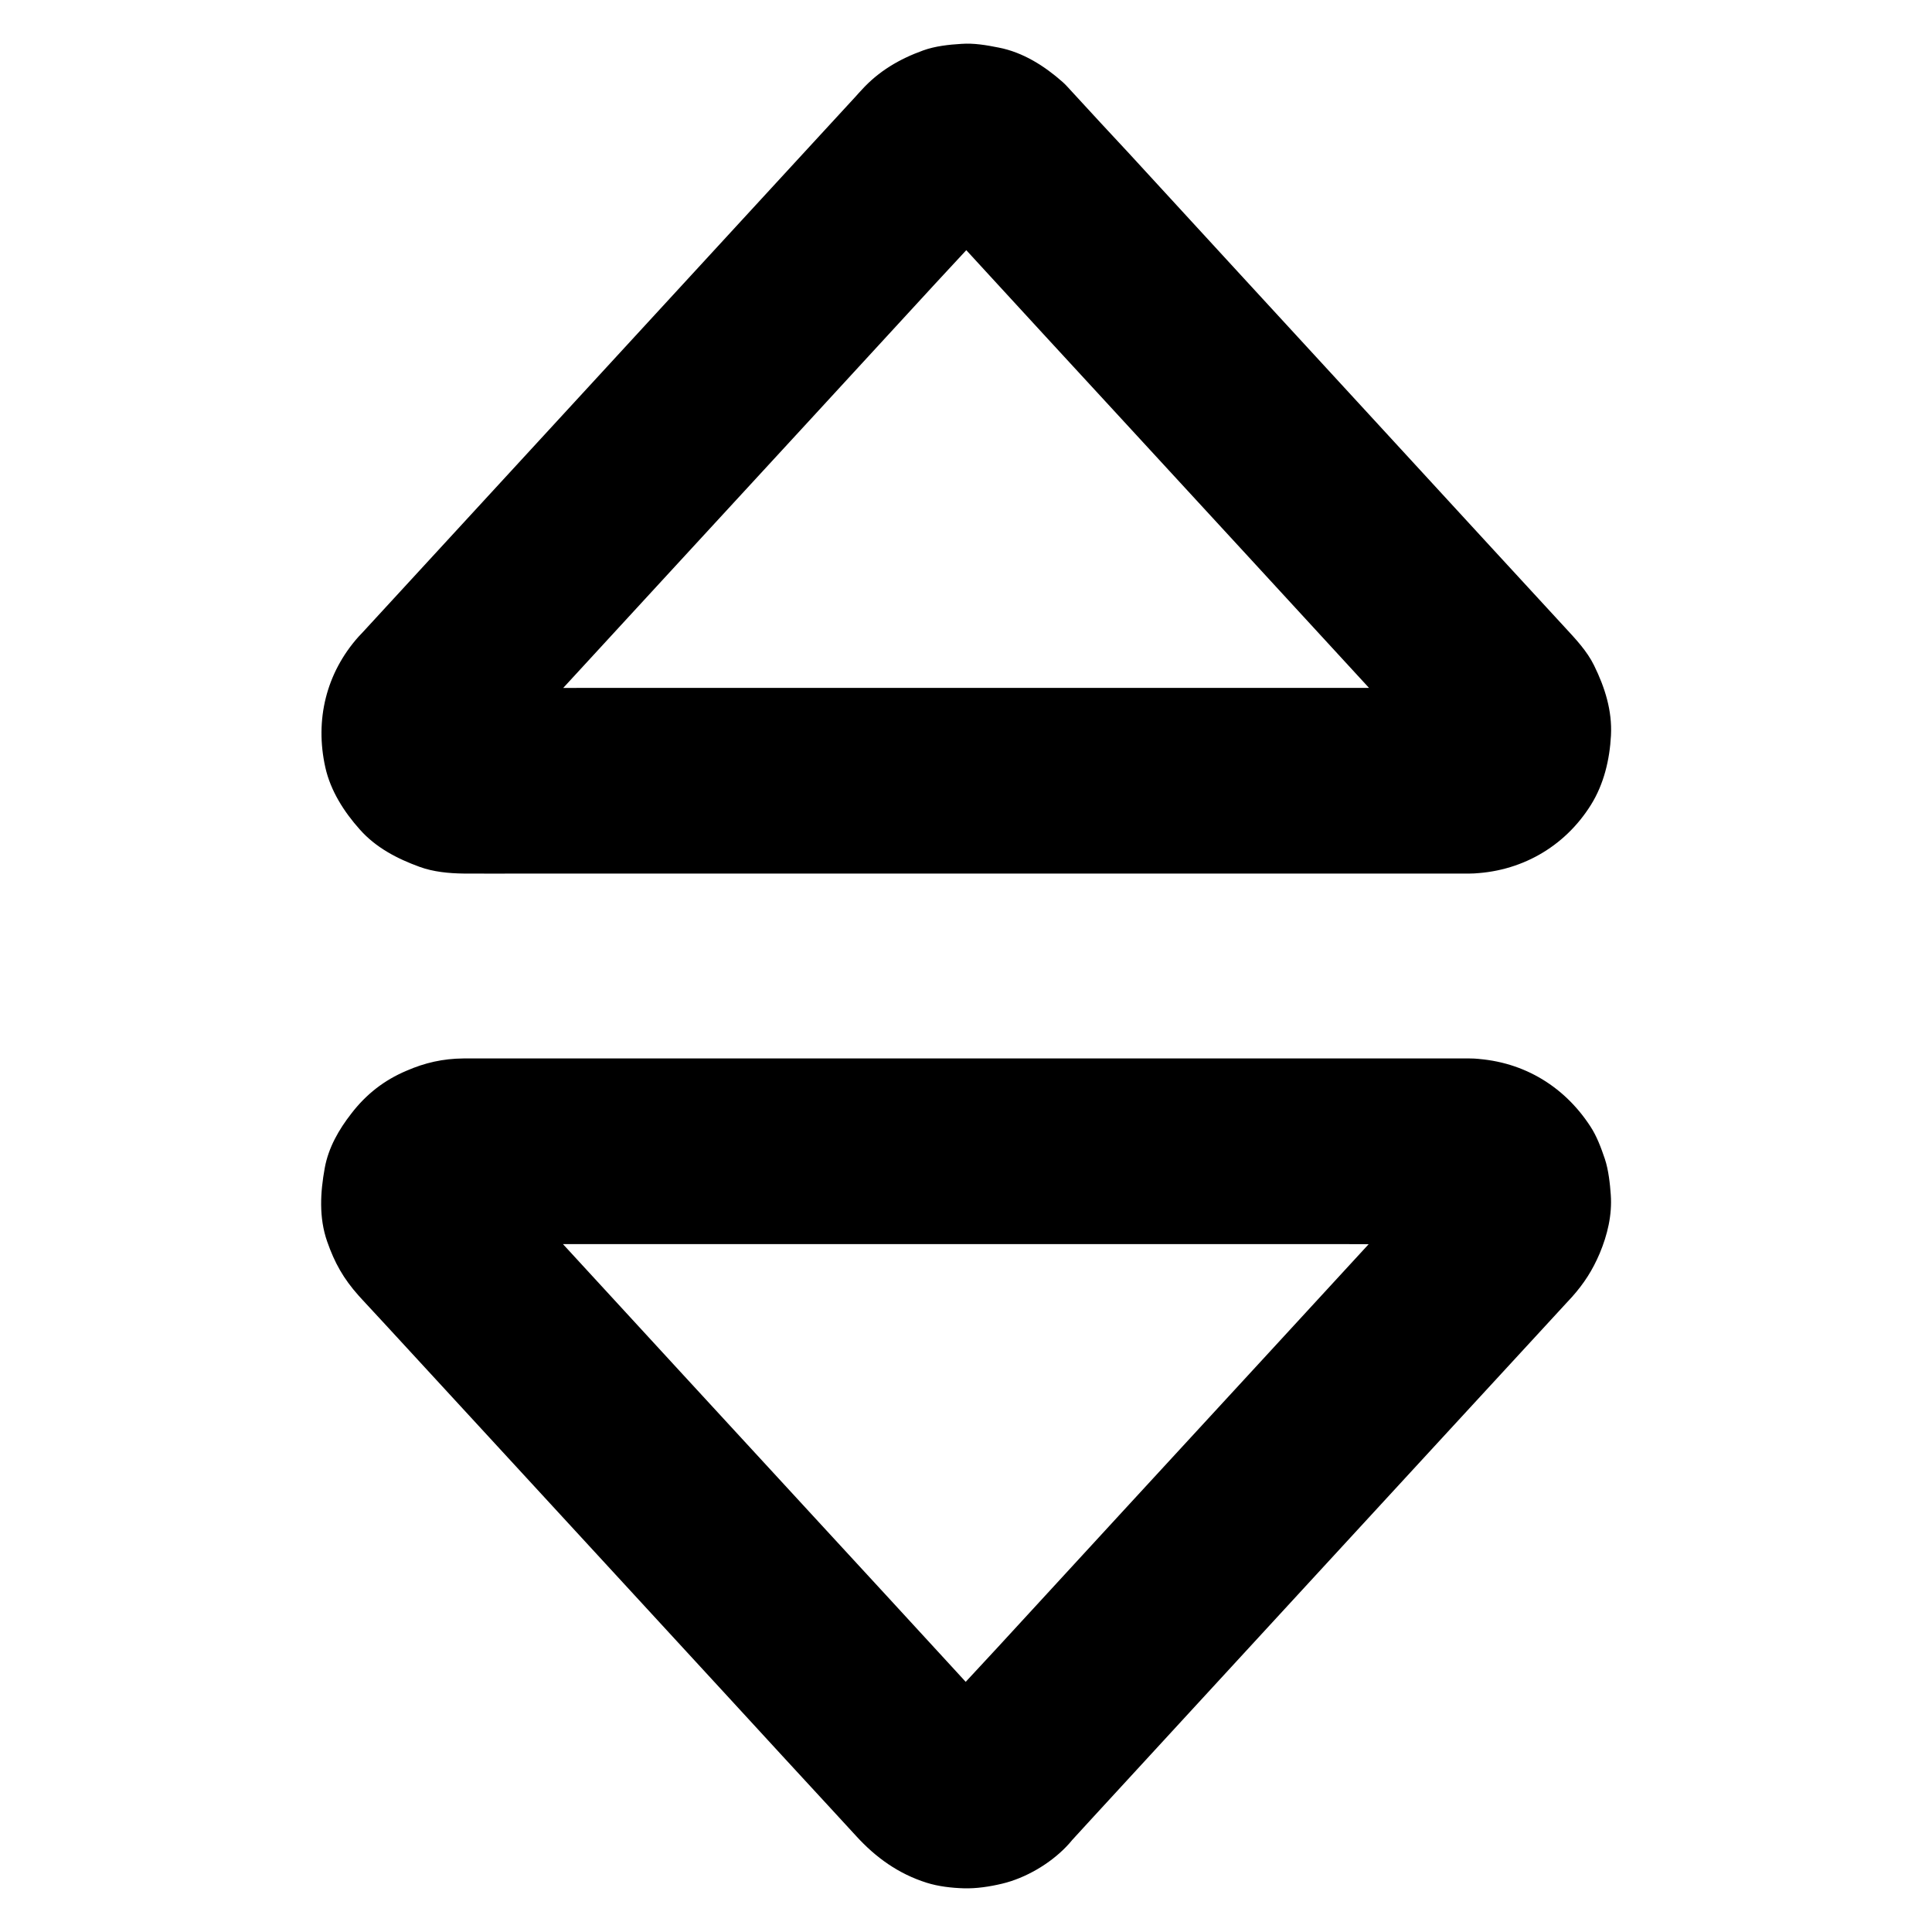
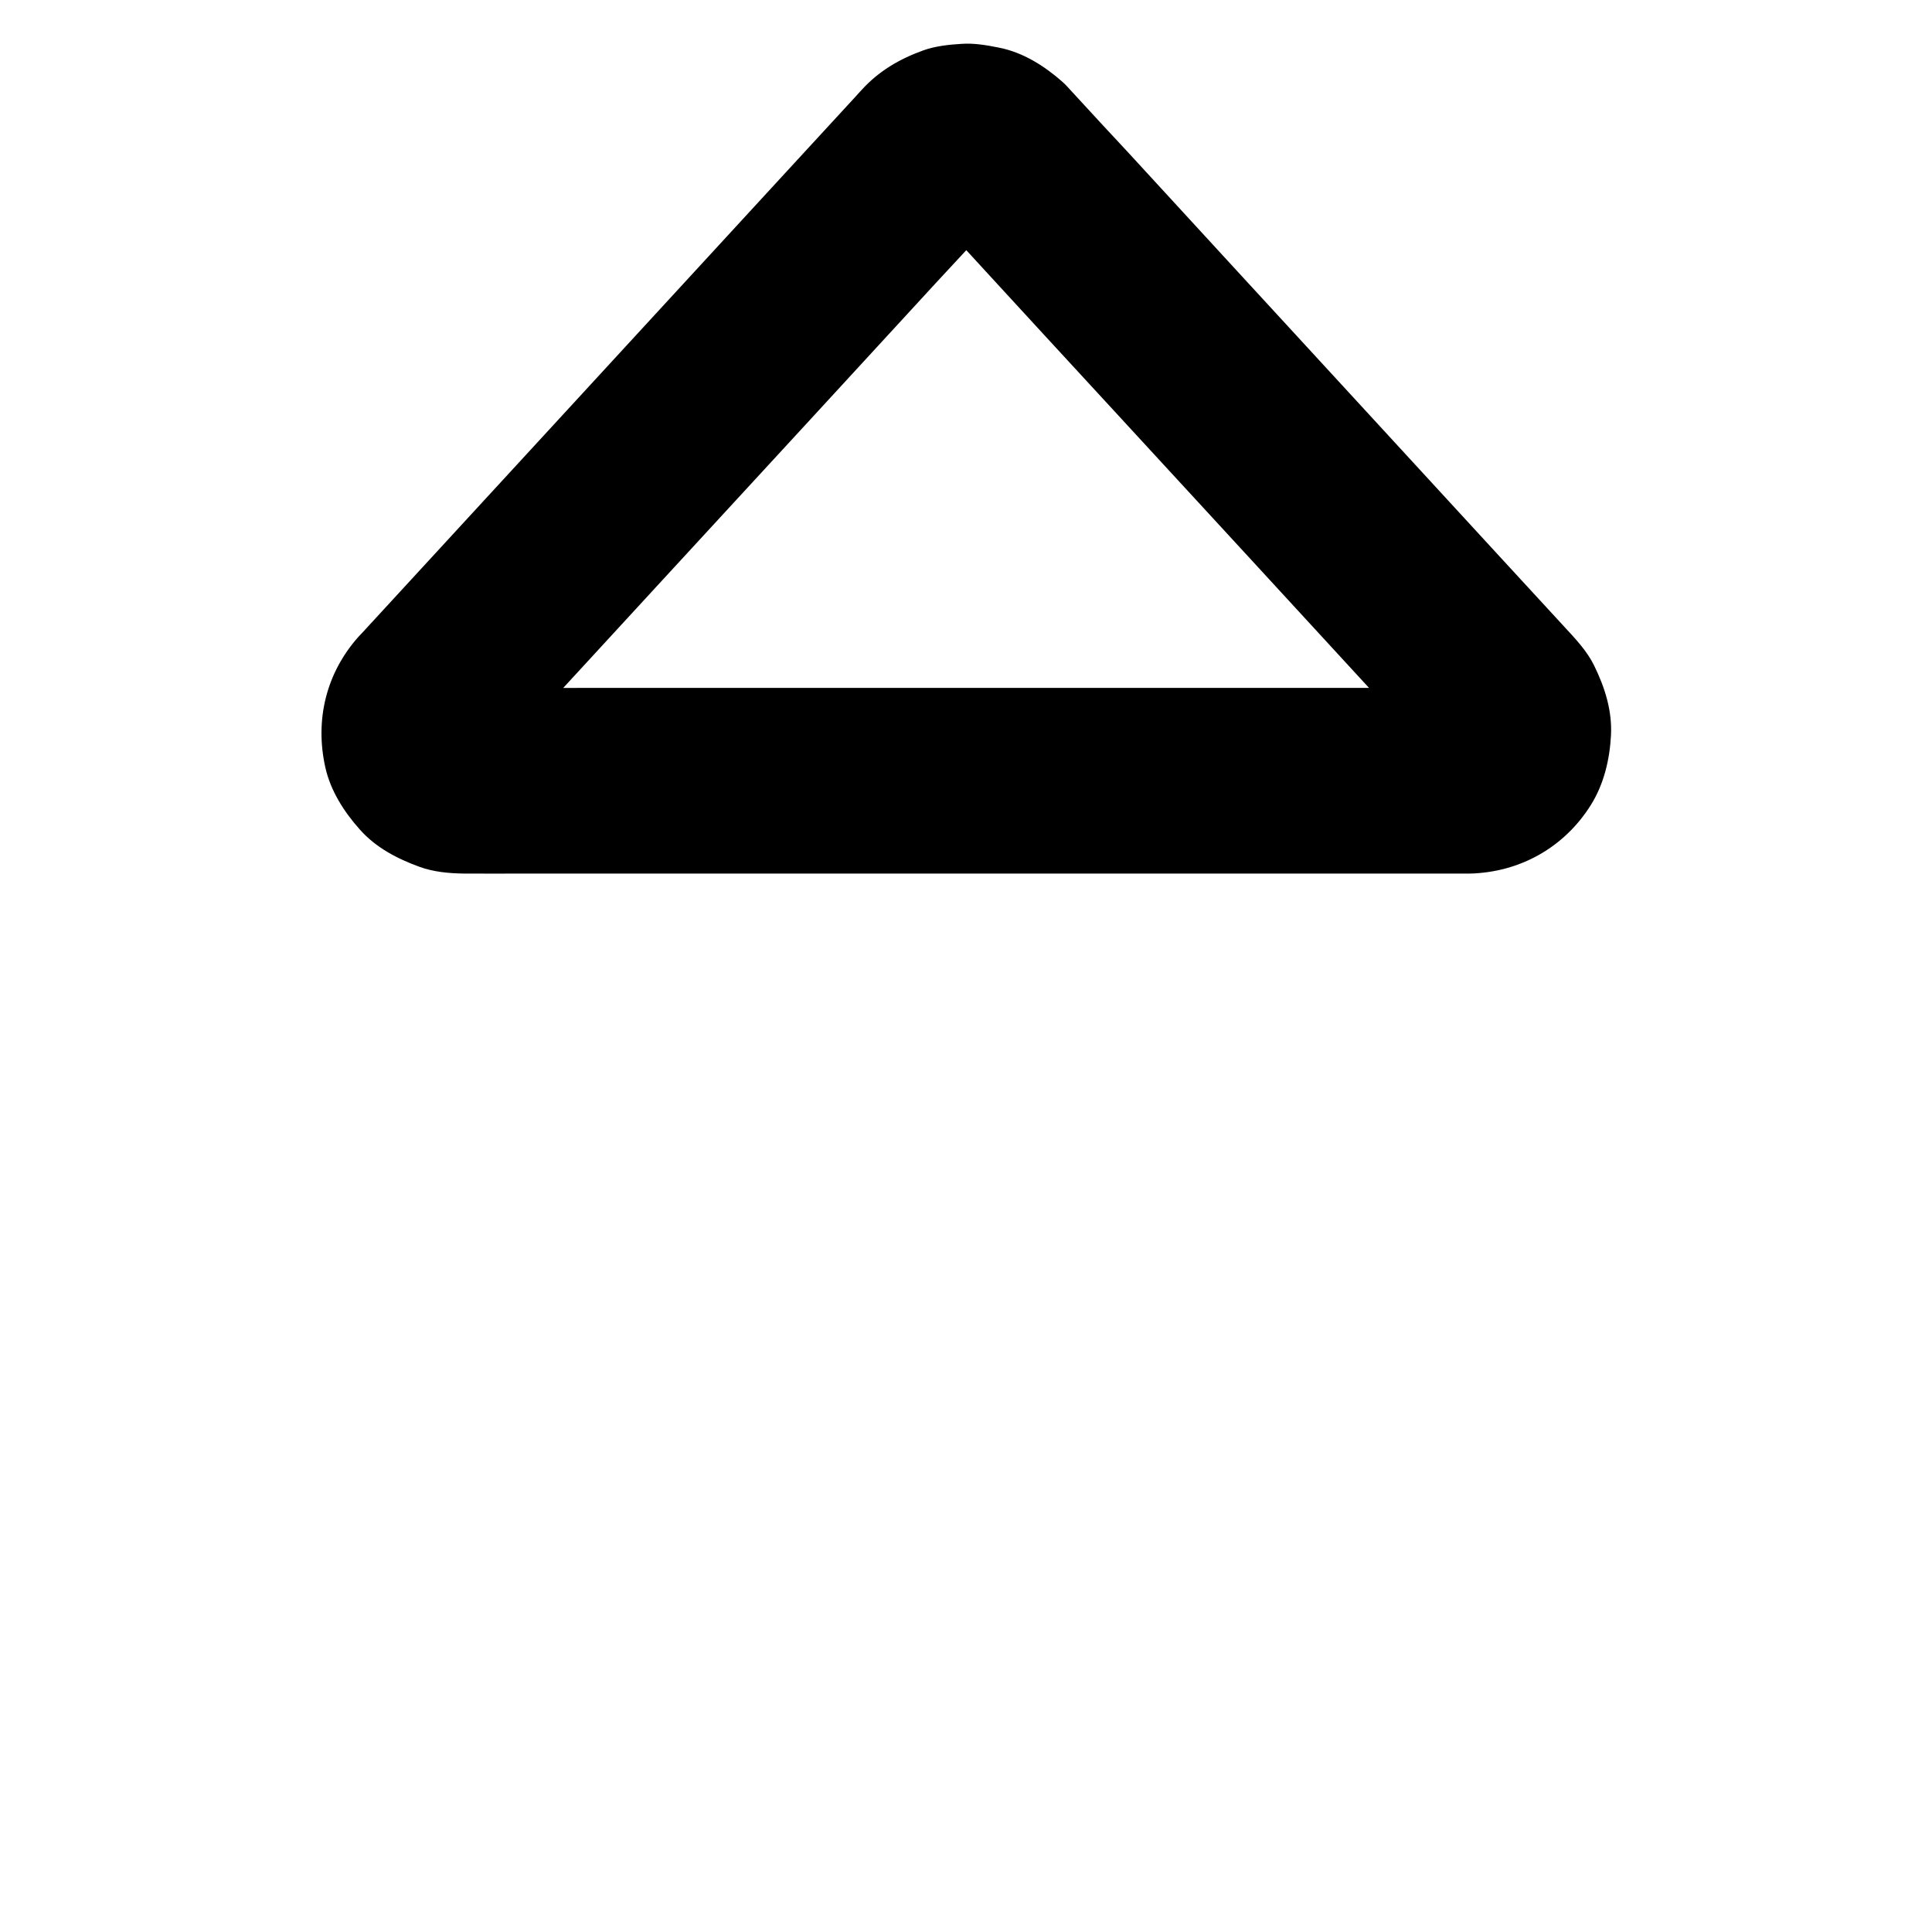
<svg xmlns="http://www.w3.org/2000/svg" fill="#000000" width="800px" height="800px" version="1.1" viewBox="144 144 512 512">
  <g>
    <path d="m533.48 326.3h-26.914-63.961-77.441-66.617c-10.578 0-21.156 0.148-31.684 0-0.738 0-1.477-0.051-2.215-0.148 2.164 0.297 4.379 0.59 6.543 0.887-1.18-0.195-2.312-0.492-3.394-0.984 1.969 0.836 3.938 1.672 5.856 2.461-0.887-0.395-1.672-0.887-2.461-1.426 1.672 1.277 3.297 2.559 4.969 3.836-0.887-0.688-1.672-1.477-2.363-2.363 1.277 1.672 2.559 3.297 3.836 4.969-0.688-0.887-1.23-1.82-1.672-2.856 0.836 1.969 1.672 3.938 2.461 5.856-0.492-1.23-0.836-2.41-0.984-3.738 0.297 2.164 0.59 4.379 0.887 6.543-0.098-1.133-0.098-2.215 0.051-3.344-0.297 2.164-0.59 4.379-0.887 6.543 0.195-0.984 0.441-1.871 0.789-2.805-0.836 1.969-1.672 3.938-2.461 5.856 0.492-1.133 1.082-2.164 1.871-3.148-1.277 1.672-2.559 3.297-3.836 4.969 4.477-4.871 9.004-9.789 13.48-14.66 10.773-11.711 21.551-23.418 32.273-35.078 12.988-14.07 25.93-28.191 38.918-42.262 11.07-12.055 22.188-24.109 33.258-36.164 5.164-5.609 10.383-11.121 15.449-16.777 0.789-0.836 1.523-1.672 2.41-2.41-1.672 1.277-3.297 2.559-4.969 3.836 0.836-0.641 1.723-1.133 2.707-1.574-1.969 0.836-3.938 1.672-5.856 2.461 1.18-0.441 2.312-0.789 3.543-0.934-2.164 0.297-4.379 0.59-6.543 0.887 1.031-0.098 2.016-0.098 3.051 0-2.164-0.297-4.379-0.59-6.543-0.887 1.23 0.195 2.363 0.492 3.543 0.934-1.969-0.836-3.938-1.672-5.856-2.461 0.984 0.441 1.82 0.934 2.707 1.574-1.672-1.277-3.297-2.559-4.969-3.836 1.969 1.574 3.691 3.789 5.41 5.656 3.102 3.394 6.25 6.789 9.348 10.184 10.578 11.512 21.156 23.027 31.734 34.488 12.941 14.07 25.93 28.141 38.867 42.215 11.266 12.25 22.484 24.453 33.75 36.703 5.461 5.953 10.875 11.957 16.434 17.859 0.098 0.098 0.148 0.195 0.246 0.246-1.277-1.672-2.559-3.297-3.836-4.969 0.738 0.984 1.379 2.016 1.871 3.148-0.836-1.969-1.672-3.938-2.461-5.856 0.344 0.934 0.59 1.82 0.789 2.805-0.297-2.164-0.59-4.379-0.887-6.543 0.148 1.133 0.148 2.215 0.051 3.344 0.297-2.164 0.59-4.379 0.887-6.543-0.195 1.328-0.492 2.508-0.984 3.738 0.836-1.969 1.672-3.938 2.461-5.856-0.492 1.031-1.031 1.969-1.672 2.856 1.277-1.672 2.559-3.297 3.836-4.969-0.688 0.887-1.477 1.625-2.363 2.363 1.672-1.277 3.297-2.559 4.969-3.836-0.789 0.543-1.574 1.031-2.461 1.426 1.969-0.836 3.938-1.672 5.856-2.461-1.133 0.441-2.215 0.789-3.394 0.984 2.164-0.297 4.379-0.59 6.543-0.887-0.688 0.098-1.328 0.098-1.969 0.148-6.394 0.148-12.84 2.656-17.418 7.184-4.281 4.281-7.477 11.266-7.184 17.418 0.297 6.348 2.363 12.941 7.184 17.418 4.773 4.379 10.773 7.379 17.418 7.184 13.285-0.297 25.094-6.938 32.129-18.203 3.445-5.512 4.969-12.004 5.312-18.402 0.344-6.594-1.625-12.742-4.477-18.547-1.871-3.836-4.922-7.035-7.824-10.184-6.445-7.035-12.941-14.023-19.387-21.059-10.48-11.414-20.961-22.781-31.438-34.195-11.66-12.695-23.32-25.34-34.98-38.031-9.84-10.727-19.68-21.402-29.52-32.129-5.113-5.512-10.23-10.973-15.25-16.484-0.789-0.836-1.523-1.723-2.41-2.508-4.82-4.281-10.578-7.922-16.973-9.152-3.199-0.641-6.594-1.23-9.891-0.984-3.297 0.195-6.938 0.59-10.086 1.723-6.297 2.262-11.855 5.512-16.383 10.527-0.492 0.543-1.031 1.082-1.523 1.672-6.102 6.594-12.152 13.234-18.254 19.828-10.383 11.266-20.715 22.535-31.094 33.801-11.66 12.695-23.371 25.387-35.031 38.082-9.988 10.875-20.023 21.746-30.012 32.621-5.461 5.953-10.973 11.906-16.434 17.859-0.297 0.344-0.641 0.641-0.934 0.984-8.609 9.645-11.609 22.09-8.809 34.637 1.379 6.199 4.969 11.809 9.152 16.48 4.281 4.82 9.891 7.723 15.844 9.891 3.641 1.328 7.773 1.723 11.66 1.77 5.461 0.051 10.875 0 16.336 0h35.426 47.281 52.004 49.348 40 23.223 3.051c6.297 0 12.941-2.754 17.418-7.184 4.281-4.281 7.477-11.266 7.184-17.418-0.297-6.348-2.363-12.941-7.184-17.418-4.879-4.426-10.785-7.18-17.477-7.18z" />
-     <path d="m533.48 424.5h-12.496-32.766-45.609-51.711-50.48-41.871-26.52-5.215c-5.461 0.051-10.184 1.133-15.055 3.246-5.953 2.508-10.727 6.25-14.66 11.367-3.297 4.231-6.051 9.004-7.035 14.414-1.18 6.496-1.574 13.137 0.641 19.484 1.969 5.656 4.328 9.84 8.316 14.316 0.344 0.395 0.688 0.738 0.984 1.082 2.066 2.215 4.082 4.43 6.148 6.641 8.215 8.906 16.434 17.859 24.648 26.766 11.219 12.203 22.434 24.355 33.652 36.555 11.367 12.348 22.73 24.699 34.094 37.047 8.512 9.25 17.023 18.547 25.586 27.797 2.262 2.461 4.527 4.922 6.789 7.379 5.164 5.656 11.168 9.988 18.648 12.348 3.102 0.984 6.641 1.379 9.84 1.477 3.344 0.098 6.887-0.441 10.184-1.23 6.199-1.477 12.645-5.266 17.023-9.84 0.543-0.543 1.031-1.133 1.523-1.723 1.82-1.969 3.59-3.938 5.41-5.902 7.922-8.609 15.793-17.172 23.715-25.781 11.168-12.102 22.289-24.254 33.457-36.359 11.414-12.398 22.781-24.746 34.195-37.145 8.809-9.543 17.613-19.141 26.422-28.684 2.461-2.707 4.969-5.363 7.43-8.07 0.59-0.641 1.23-1.328 1.82-1.969 3.246-3.641 5.461-7.133 7.332-11.512 2.066-4.922 3.344-10.234 2.953-15.598-0.195-2.754-0.59-6.594-1.574-9.496s-2.117-6.004-3.836-8.609c-7.234-11.113-18.648-17.656-31.984-18-6.199-0.148-13.039 2.856-17.418 7.184-4.281 4.281-7.477 11.266-7.184 17.418 0.59 13.578 10.824 24.305 24.602 24.602 0.641 0 1.23 0.051 1.871 0.148-2.164-0.297-4.379-0.59-6.543-0.887 1.18 0.195 2.312 0.492 3.394 0.984-1.969-0.836-3.938-1.672-5.856-2.461 0.887 0.395 1.672 0.887 2.461 1.426-1.672-1.277-3.297-2.559-4.969-3.836 0.887 0.688 1.672 1.477 2.363 2.363-1.277-1.672-2.559-3.297-3.836-4.969 0.688 0.887 1.23 1.82 1.672 2.856-0.836-1.969-1.672-3.938-2.461-5.856 0.492 1.23 0.836 2.41 0.984 3.738-0.297-2.164-0.59-4.379-0.887-6.543 0.098 1.133 0.098 2.215-0.051 3.344 0.297-2.164 0.59-4.379 0.887-6.543-0.195 0.984-0.441 1.871-0.789 2.805 0.836-1.969 1.672-3.938 2.461-5.856-0.492 1.133-1.082 2.164-1.871 3.148 1.277-1.672 2.559-3.297 3.836-4.969-4.477 4.871-9.004 9.789-13.48 14.66-10.773 11.711-21.551 23.418-32.273 35.078-12.988 14.07-25.93 28.191-38.918 42.262-11.07 12.055-22.188 24.109-33.258 36.164-5.164 5.609-10.383 11.121-15.449 16.777-0.789 0.836-1.523 1.672-2.41 2.41 1.672-1.277 3.297-2.559 4.969-3.836-0.836 0.641-1.723 1.133-2.707 1.574 1.969-0.836 3.938-1.672 5.856-2.461-1.18 0.441-2.312 0.789-3.543 0.934 2.164-0.297 4.379-0.59 6.543-0.887-1.031 0.098-2.016 0.098-3.051 0 2.164 0.297 4.379 0.59 6.543 0.887-1.23-0.195-2.363-0.492-3.543-0.934 1.969 0.836 3.938 1.672 5.856 2.461-0.984-0.441-1.82-0.934-2.707-1.574 1.672 1.277 3.297 2.559 4.969 3.836-1.969-1.574-3.691-3.789-5.41-5.656-3.102-3.394-6.25-6.789-9.348-10.184-10.578-11.512-21.156-23.027-31.734-34.488-12.941-14.07-25.93-28.141-38.867-42.215-11.266-12.25-22.484-24.453-33.75-36.703-5.461-5.953-10.875-11.957-16.434-17.859-0.098-0.098-0.148-0.195-0.246-0.246 1.277 1.672 2.559 3.297 3.836 4.969-0.738-0.984-1.379-2.016-1.871-3.148 0.836 1.969 1.672 3.938 2.461 5.856-0.344-0.934-0.59-1.82-0.789-2.805 0.297 2.164 0.59 4.379 0.887 6.543-0.148-1.133-0.148-2.215-0.051-3.344-0.297 2.164-0.59 4.379-0.887 6.543 0.195-1.328 0.492-2.508 0.984-3.738-0.836 1.969-1.672 3.938-2.461 5.856 0.492-1.031 1.031-1.969 1.672-2.856-1.277 1.672-2.559 3.297-3.836 4.969 0.688-0.887 1.477-1.625 2.363-2.363-1.672 1.277-3.297 2.559-4.969 3.836 0.789-0.543 1.574-1.031 2.461-1.426-1.969 0.836-3.938 1.672-5.856 2.461 1.133-0.441 2.215-0.789 3.394-0.984-2.164 0.297-4.379 0.59-6.543 0.887 2.805-0.344 5.758-0.148 8.609-0.148h19.238 63.516 77.391 67.059c10.875 0 21.746 0.148 32.57 0h0.492c6.297 0 12.941-2.754 17.418-7.184 4.281-4.281 7.477-11.266 7.184-17.418-0.297-6.348-2.363-12.941-7.184-17.418-4.766-4.379-10.672-7.184-17.363-7.184z" />
  </g>
</svg>